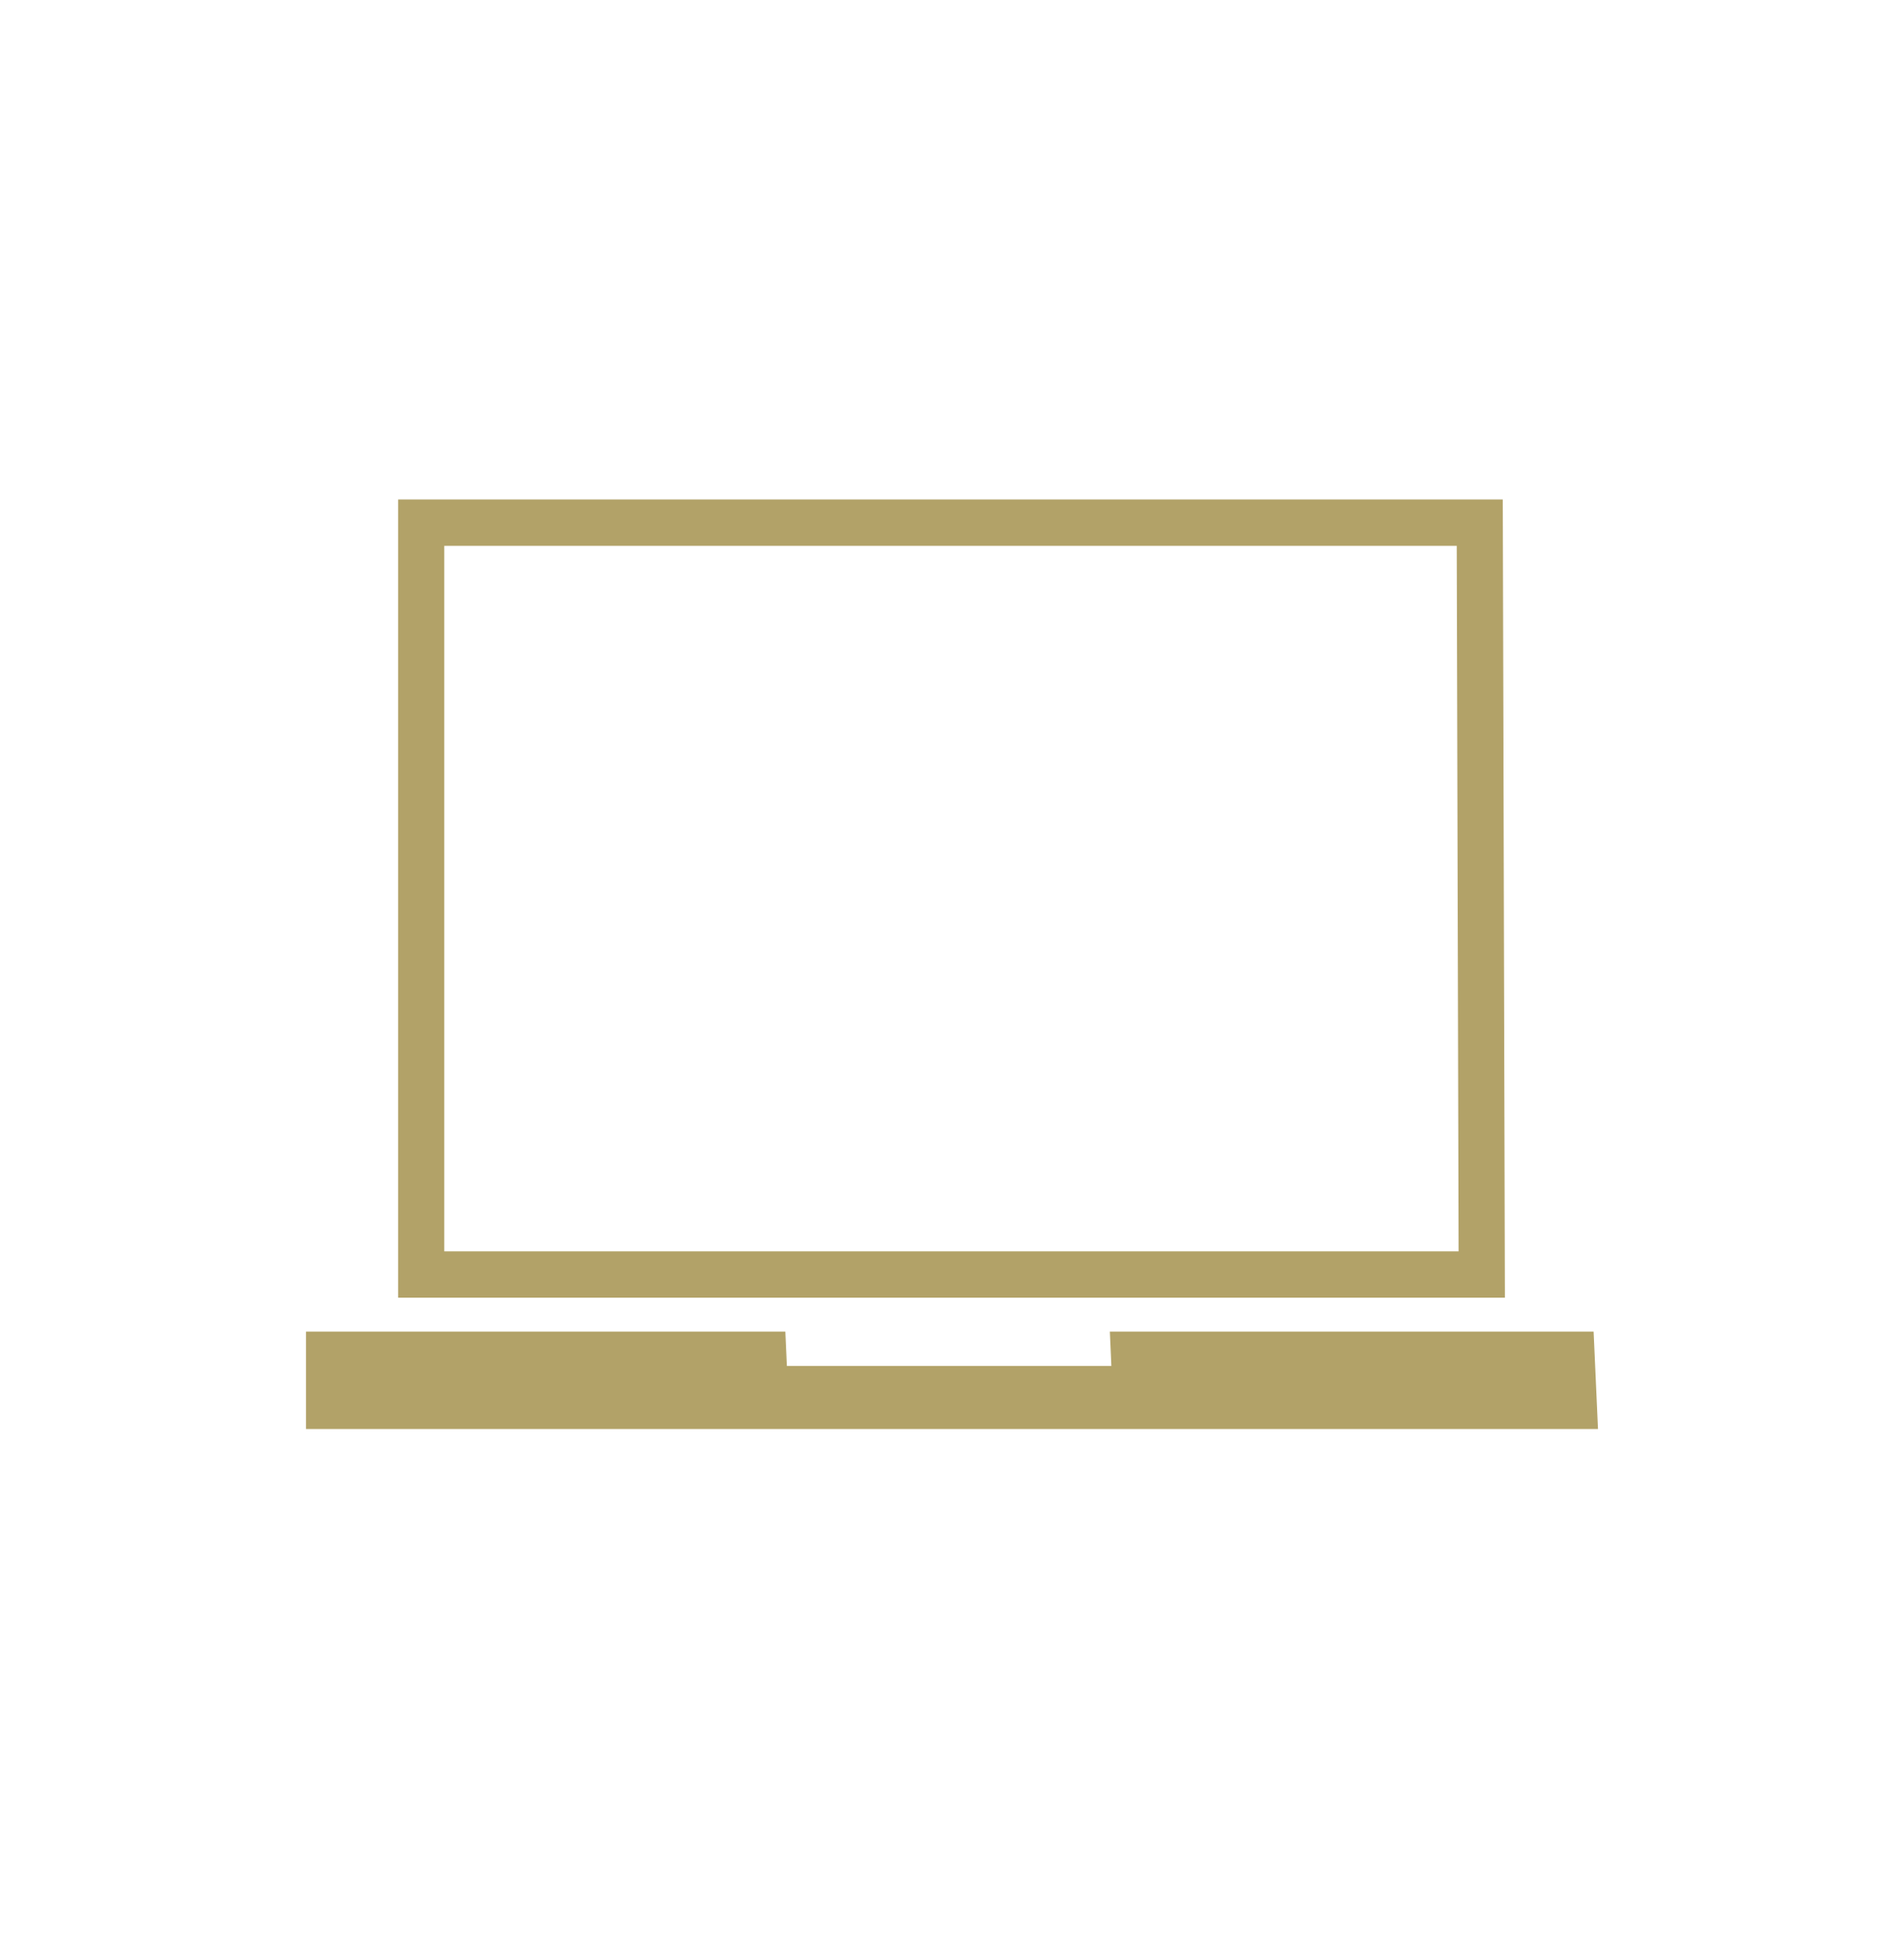
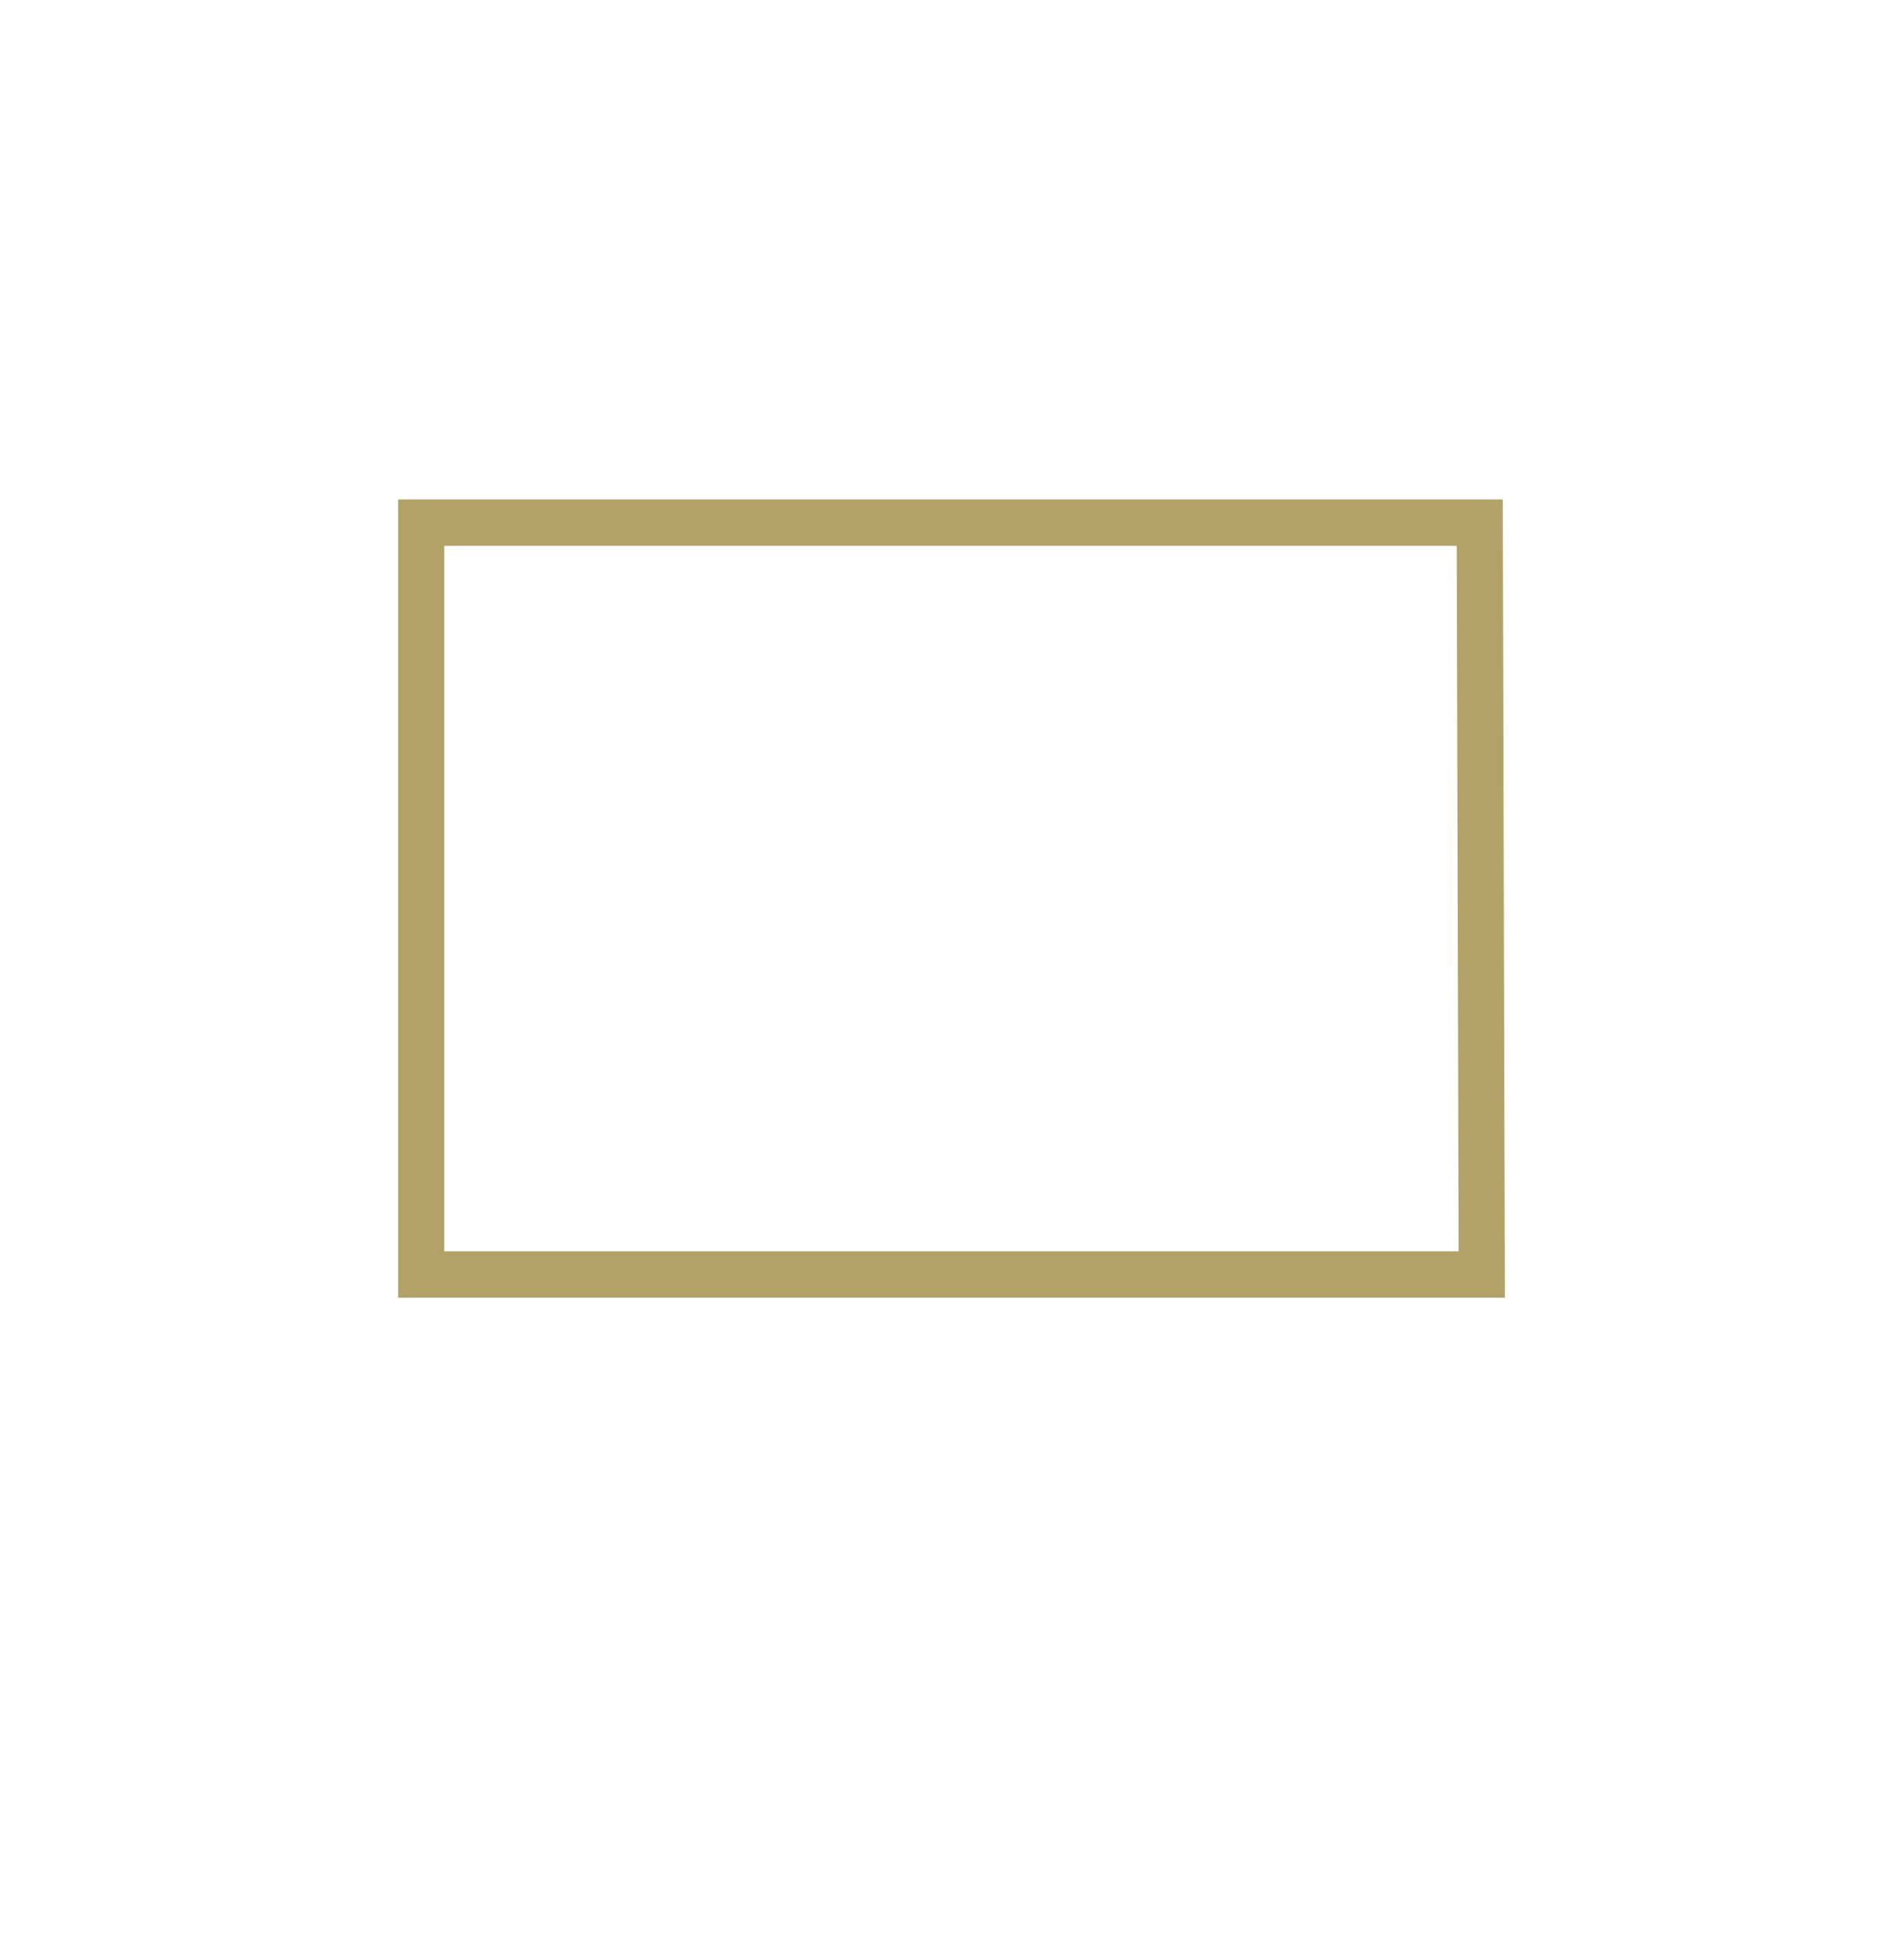
<svg xmlns="http://www.w3.org/2000/svg" width="68" height="69" overflow="hidden">
  <defs>
    <clipPath id="clip0">
      <rect x="0" y="0" width="68" height="69" />
    </clipPath>
  </defs>
  <g clip-path="url(#clip0)">
    <path d="M53.181 18.565 15.376 18.565 15.376 45.273 53.252 45.273 53.181 18.565Z" stroke="#B2A268" stroke-width="1.648" stroke-miterlimit="10" fill="none" transform="matrix(1 0 0 1.005 -0.333 0)" />
-     <path d="M56.46 48.124 40.832 48.124 40.886 49.343 27.648 49.343 27.593 48.124 12.085 48.124 12.085 49.937 56.542 49.937 56.46 48.124Z" stroke="#B2A268" stroke-width="1.648" stroke-miterlimit="10" fill="#B2A268" transform="matrix(1 0 0 1.005 -0.333 0)" />
  </g>
</svg>